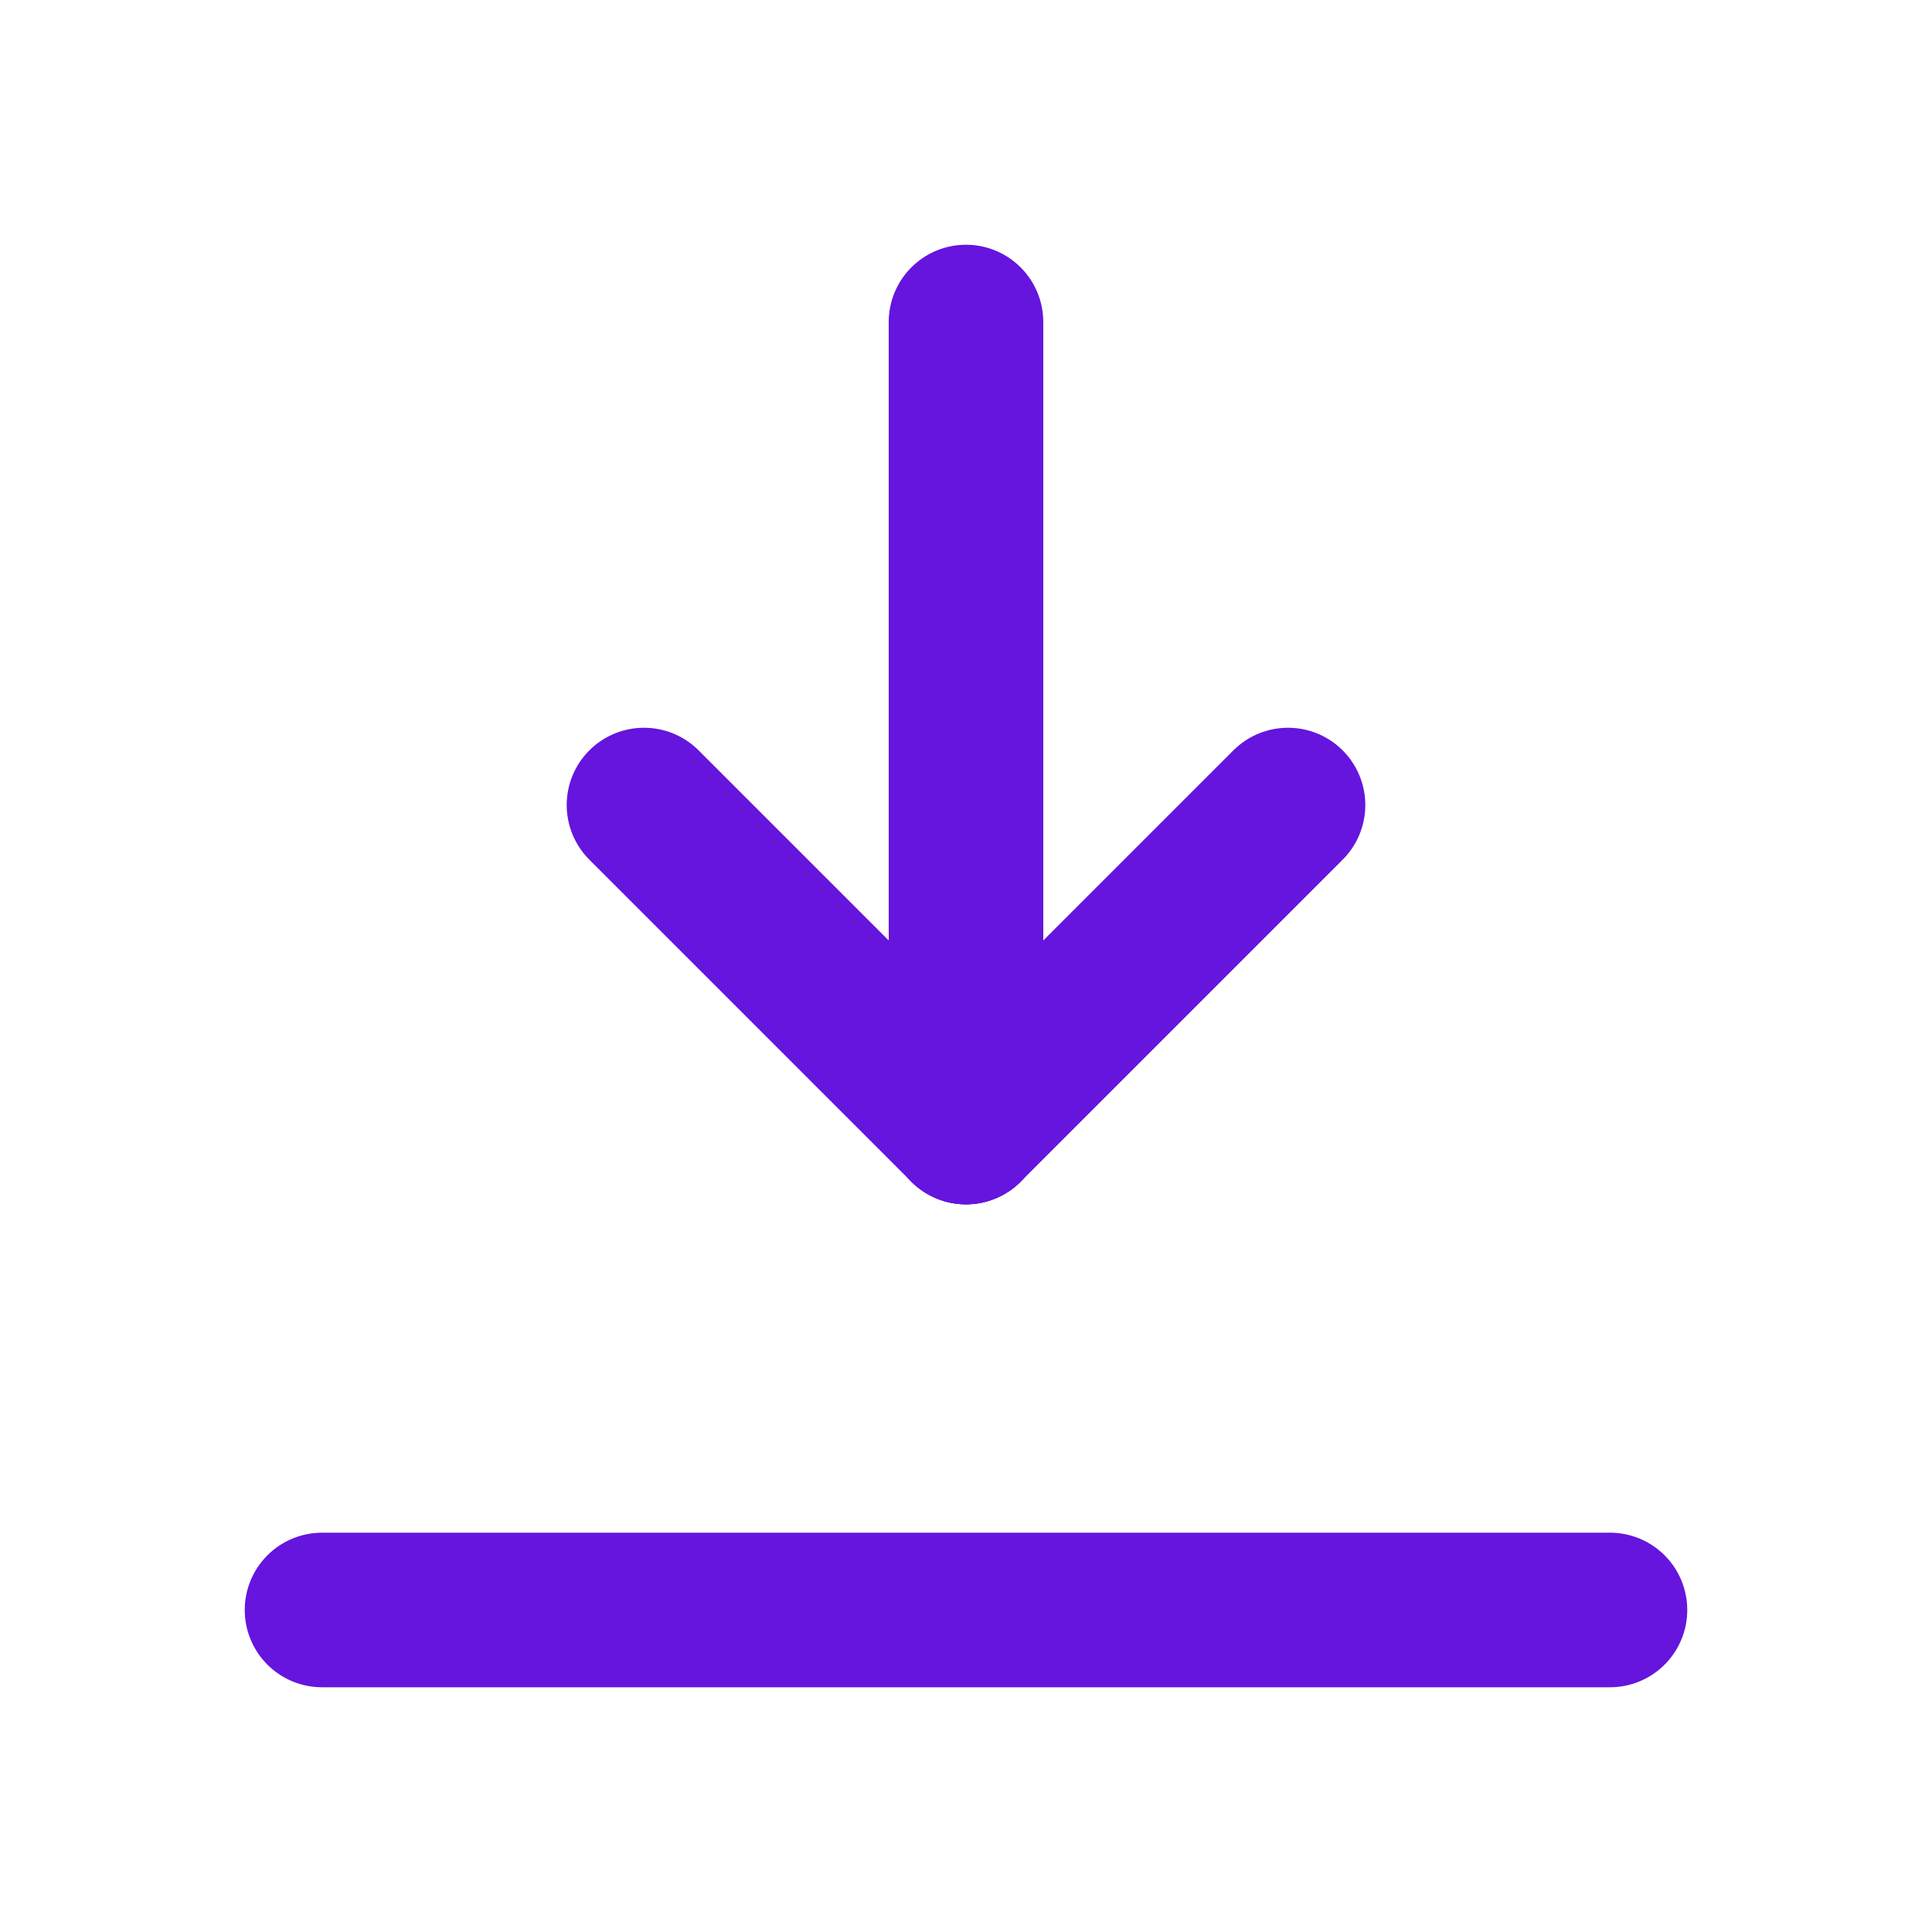
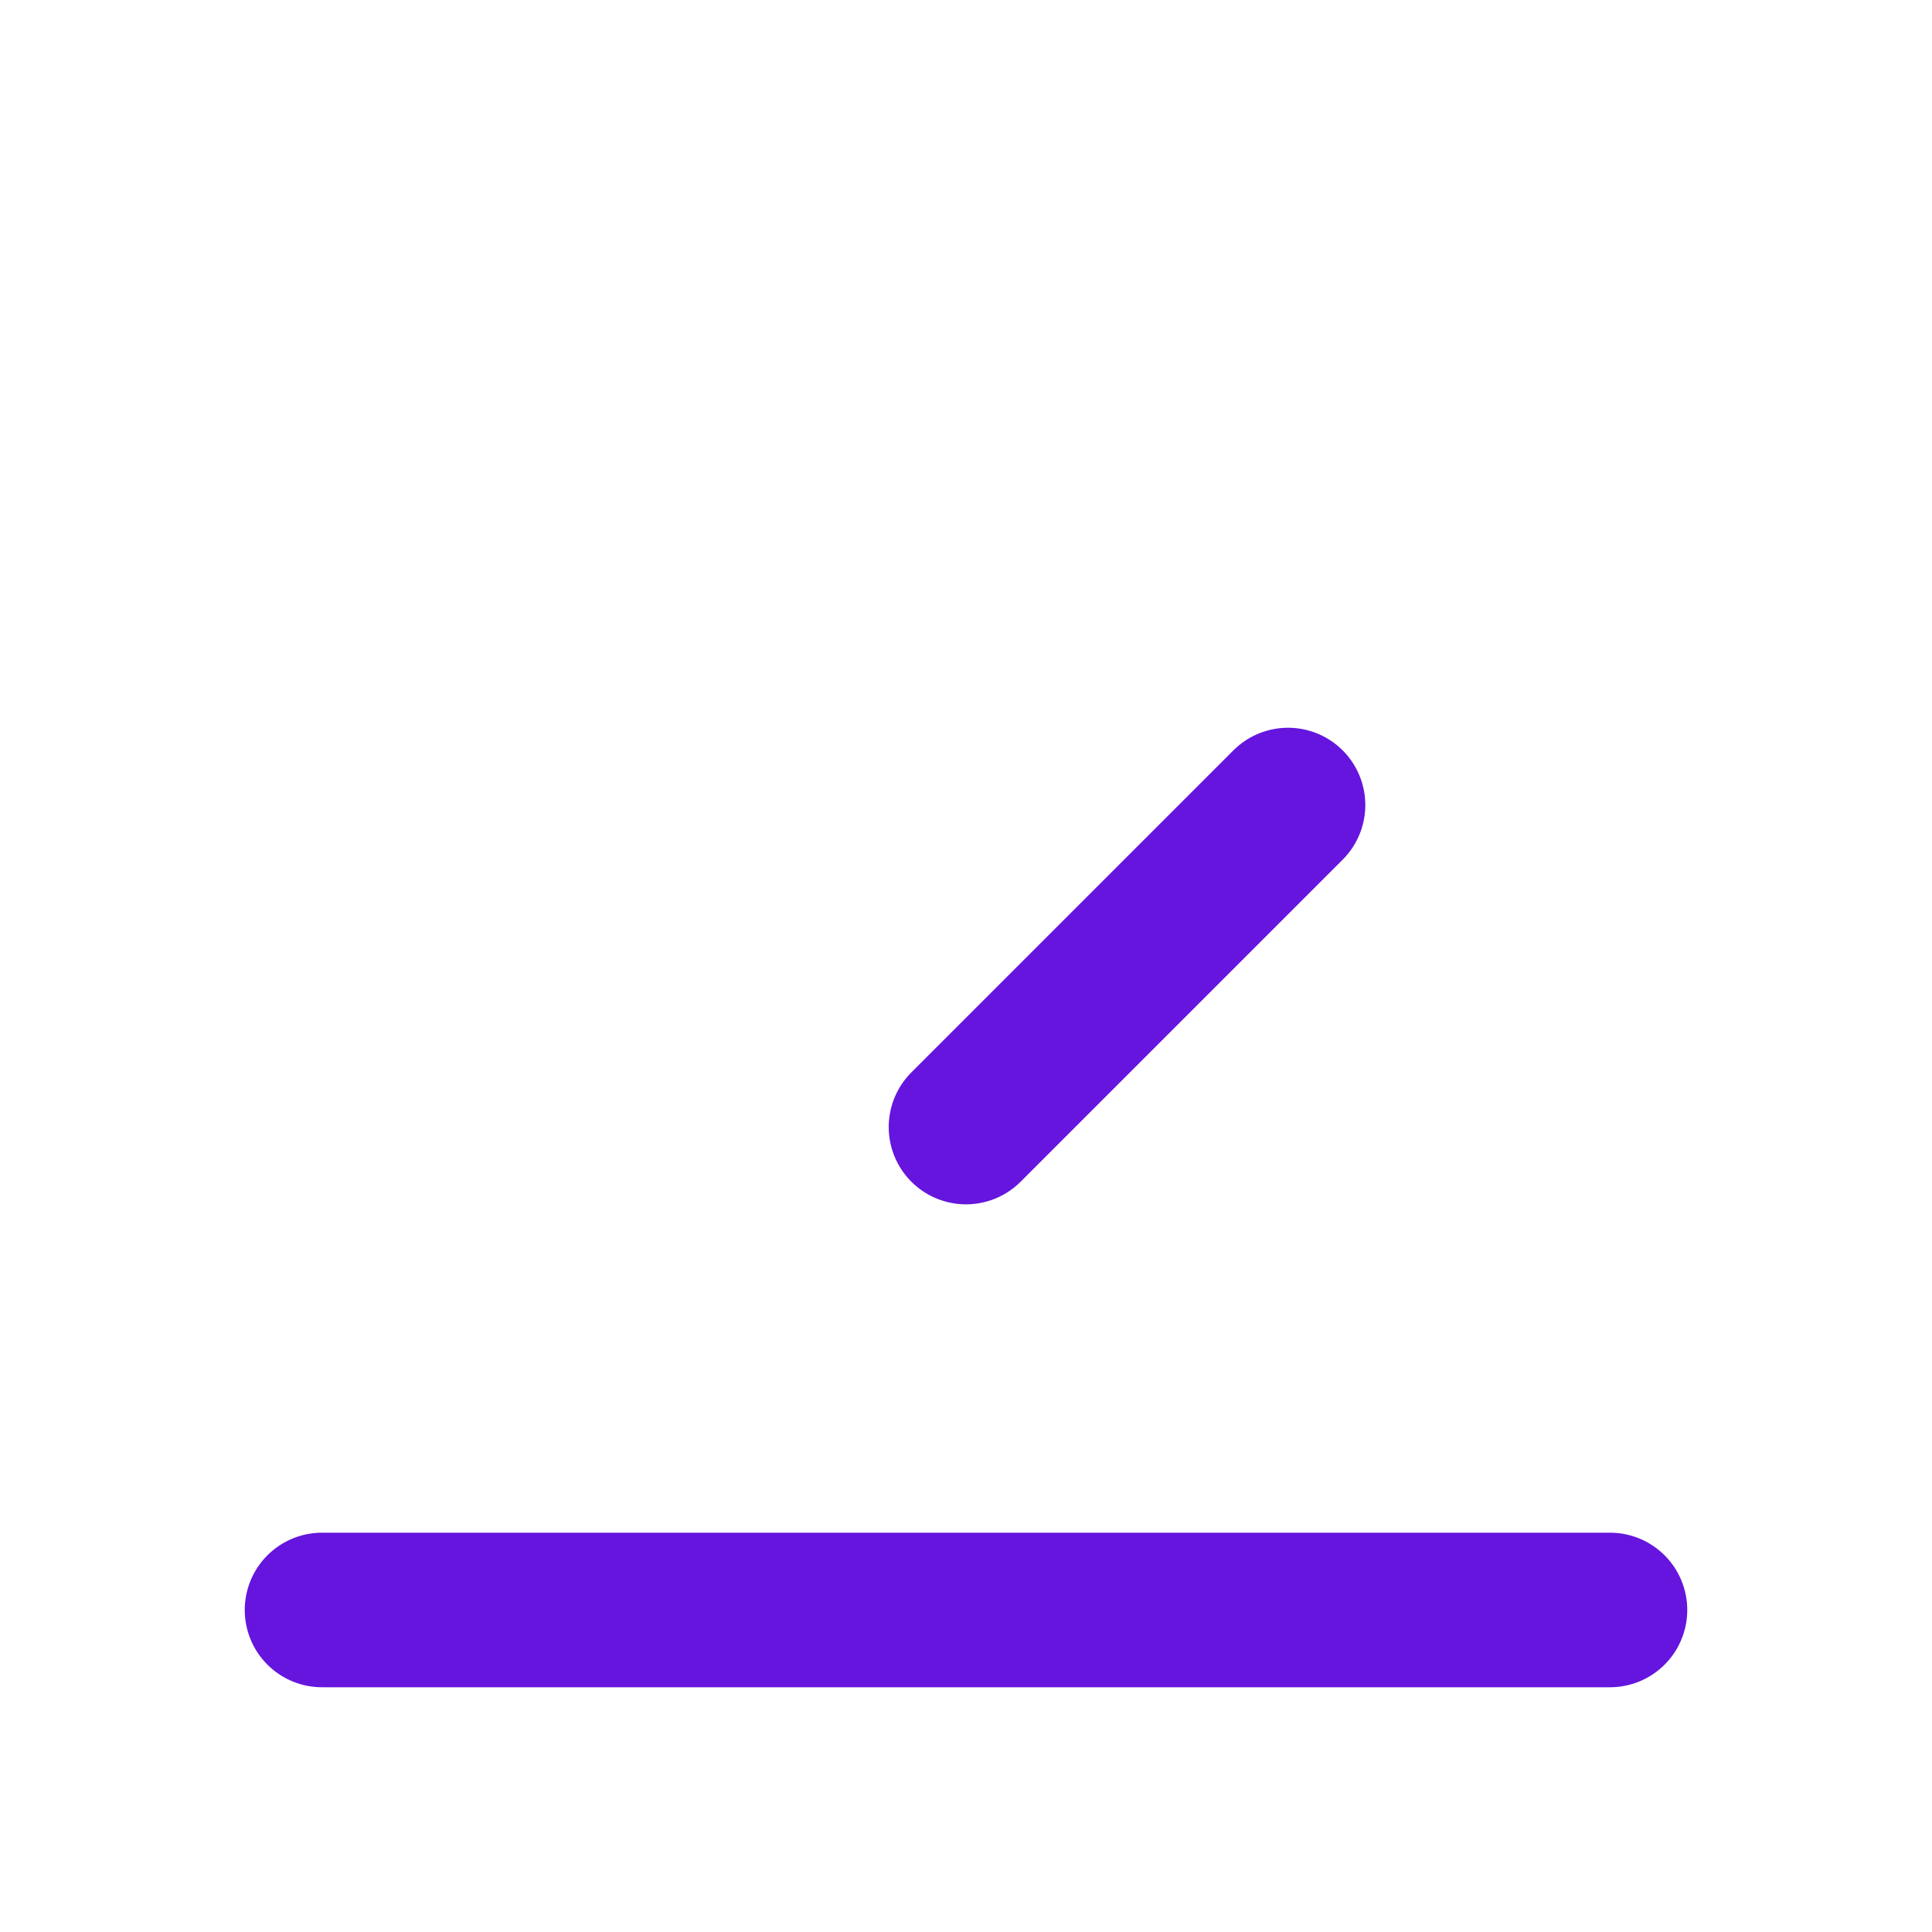
<svg xmlns="http://www.w3.org/2000/svg" width="25" height="25" viewBox="0 0 25 25" fill="none">
-   <path d="M12.5 14.584V4.167" stroke="#6515DD" stroke-width="2" stroke-linecap="round" stroke-linejoin="round" />
  <path d="M12.5 14.584L16.667 10.417" stroke="#6515DD" stroke-width="2" stroke-linecap="round" stroke-linejoin="round" />
-   <path d="M12.5 14.584L8.333 10.417" stroke="#6515DD" stroke-width="2" stroke-linecap="round" stroke-linejoin="round" />
  <path d="M4.167 20.833H20.833" stroke="#6515DD" stroke-width="2" stroke-linecap="round" stroke-linejoin="round" />
</svg>